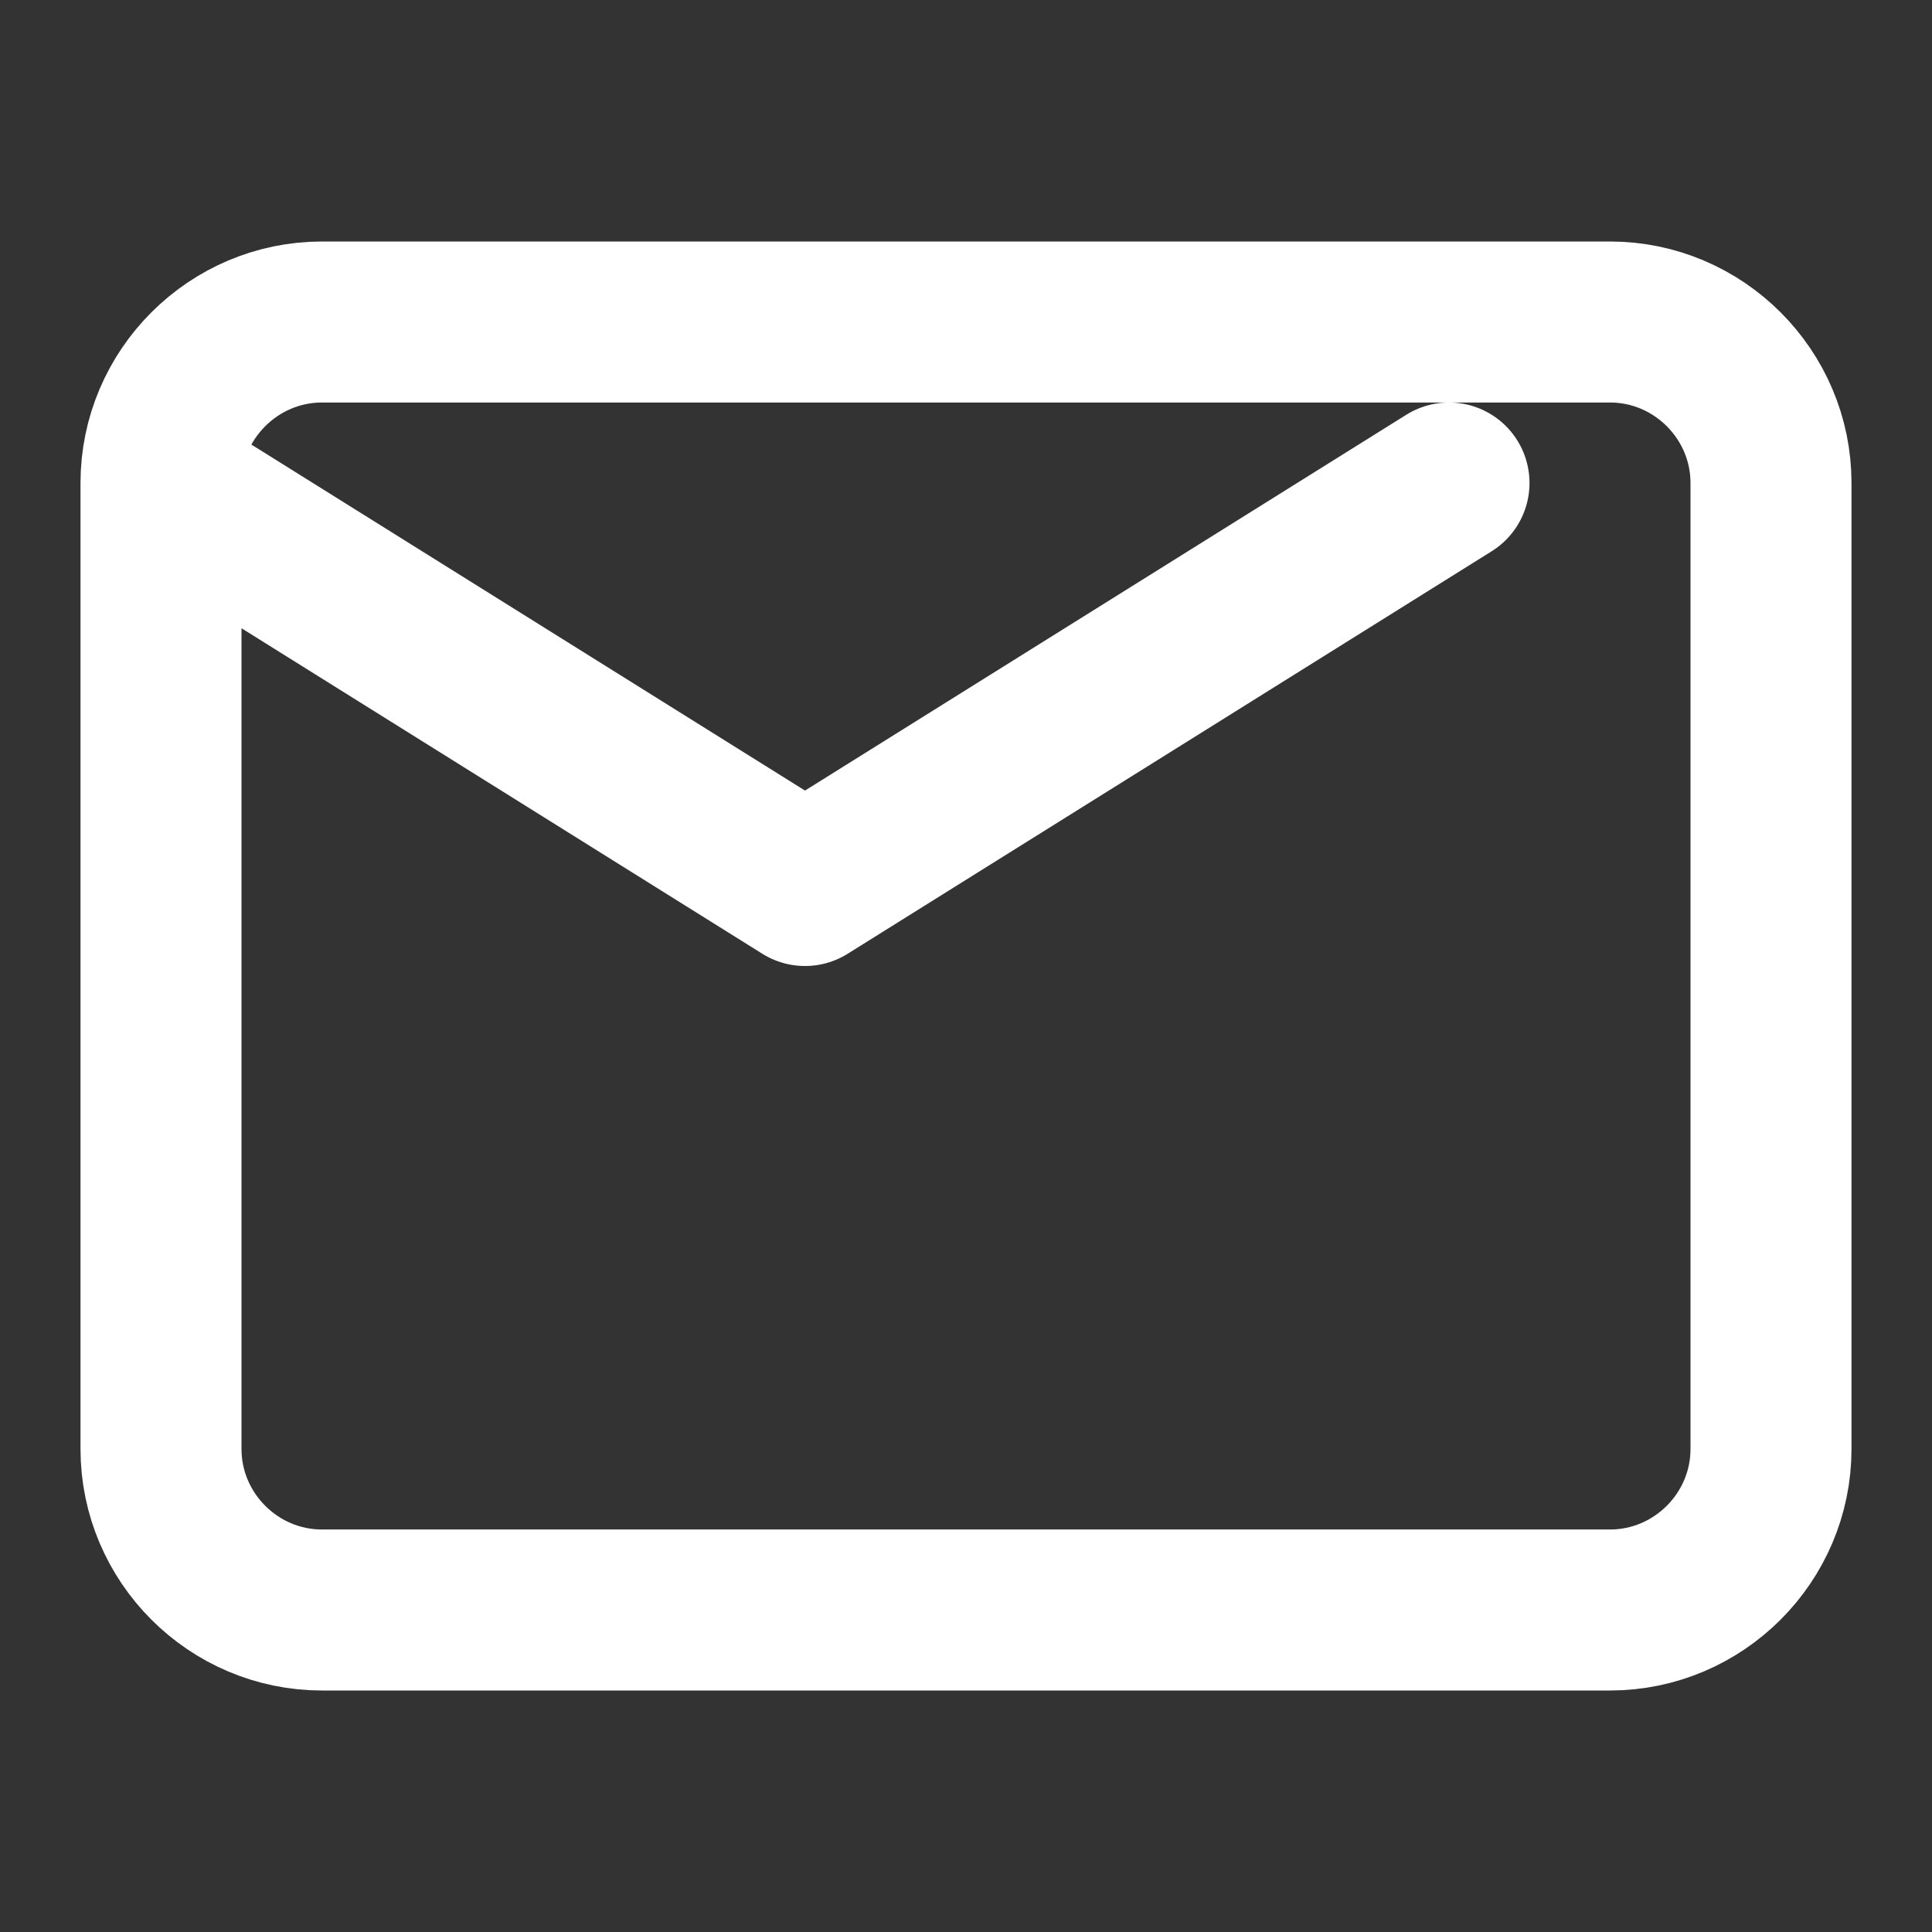
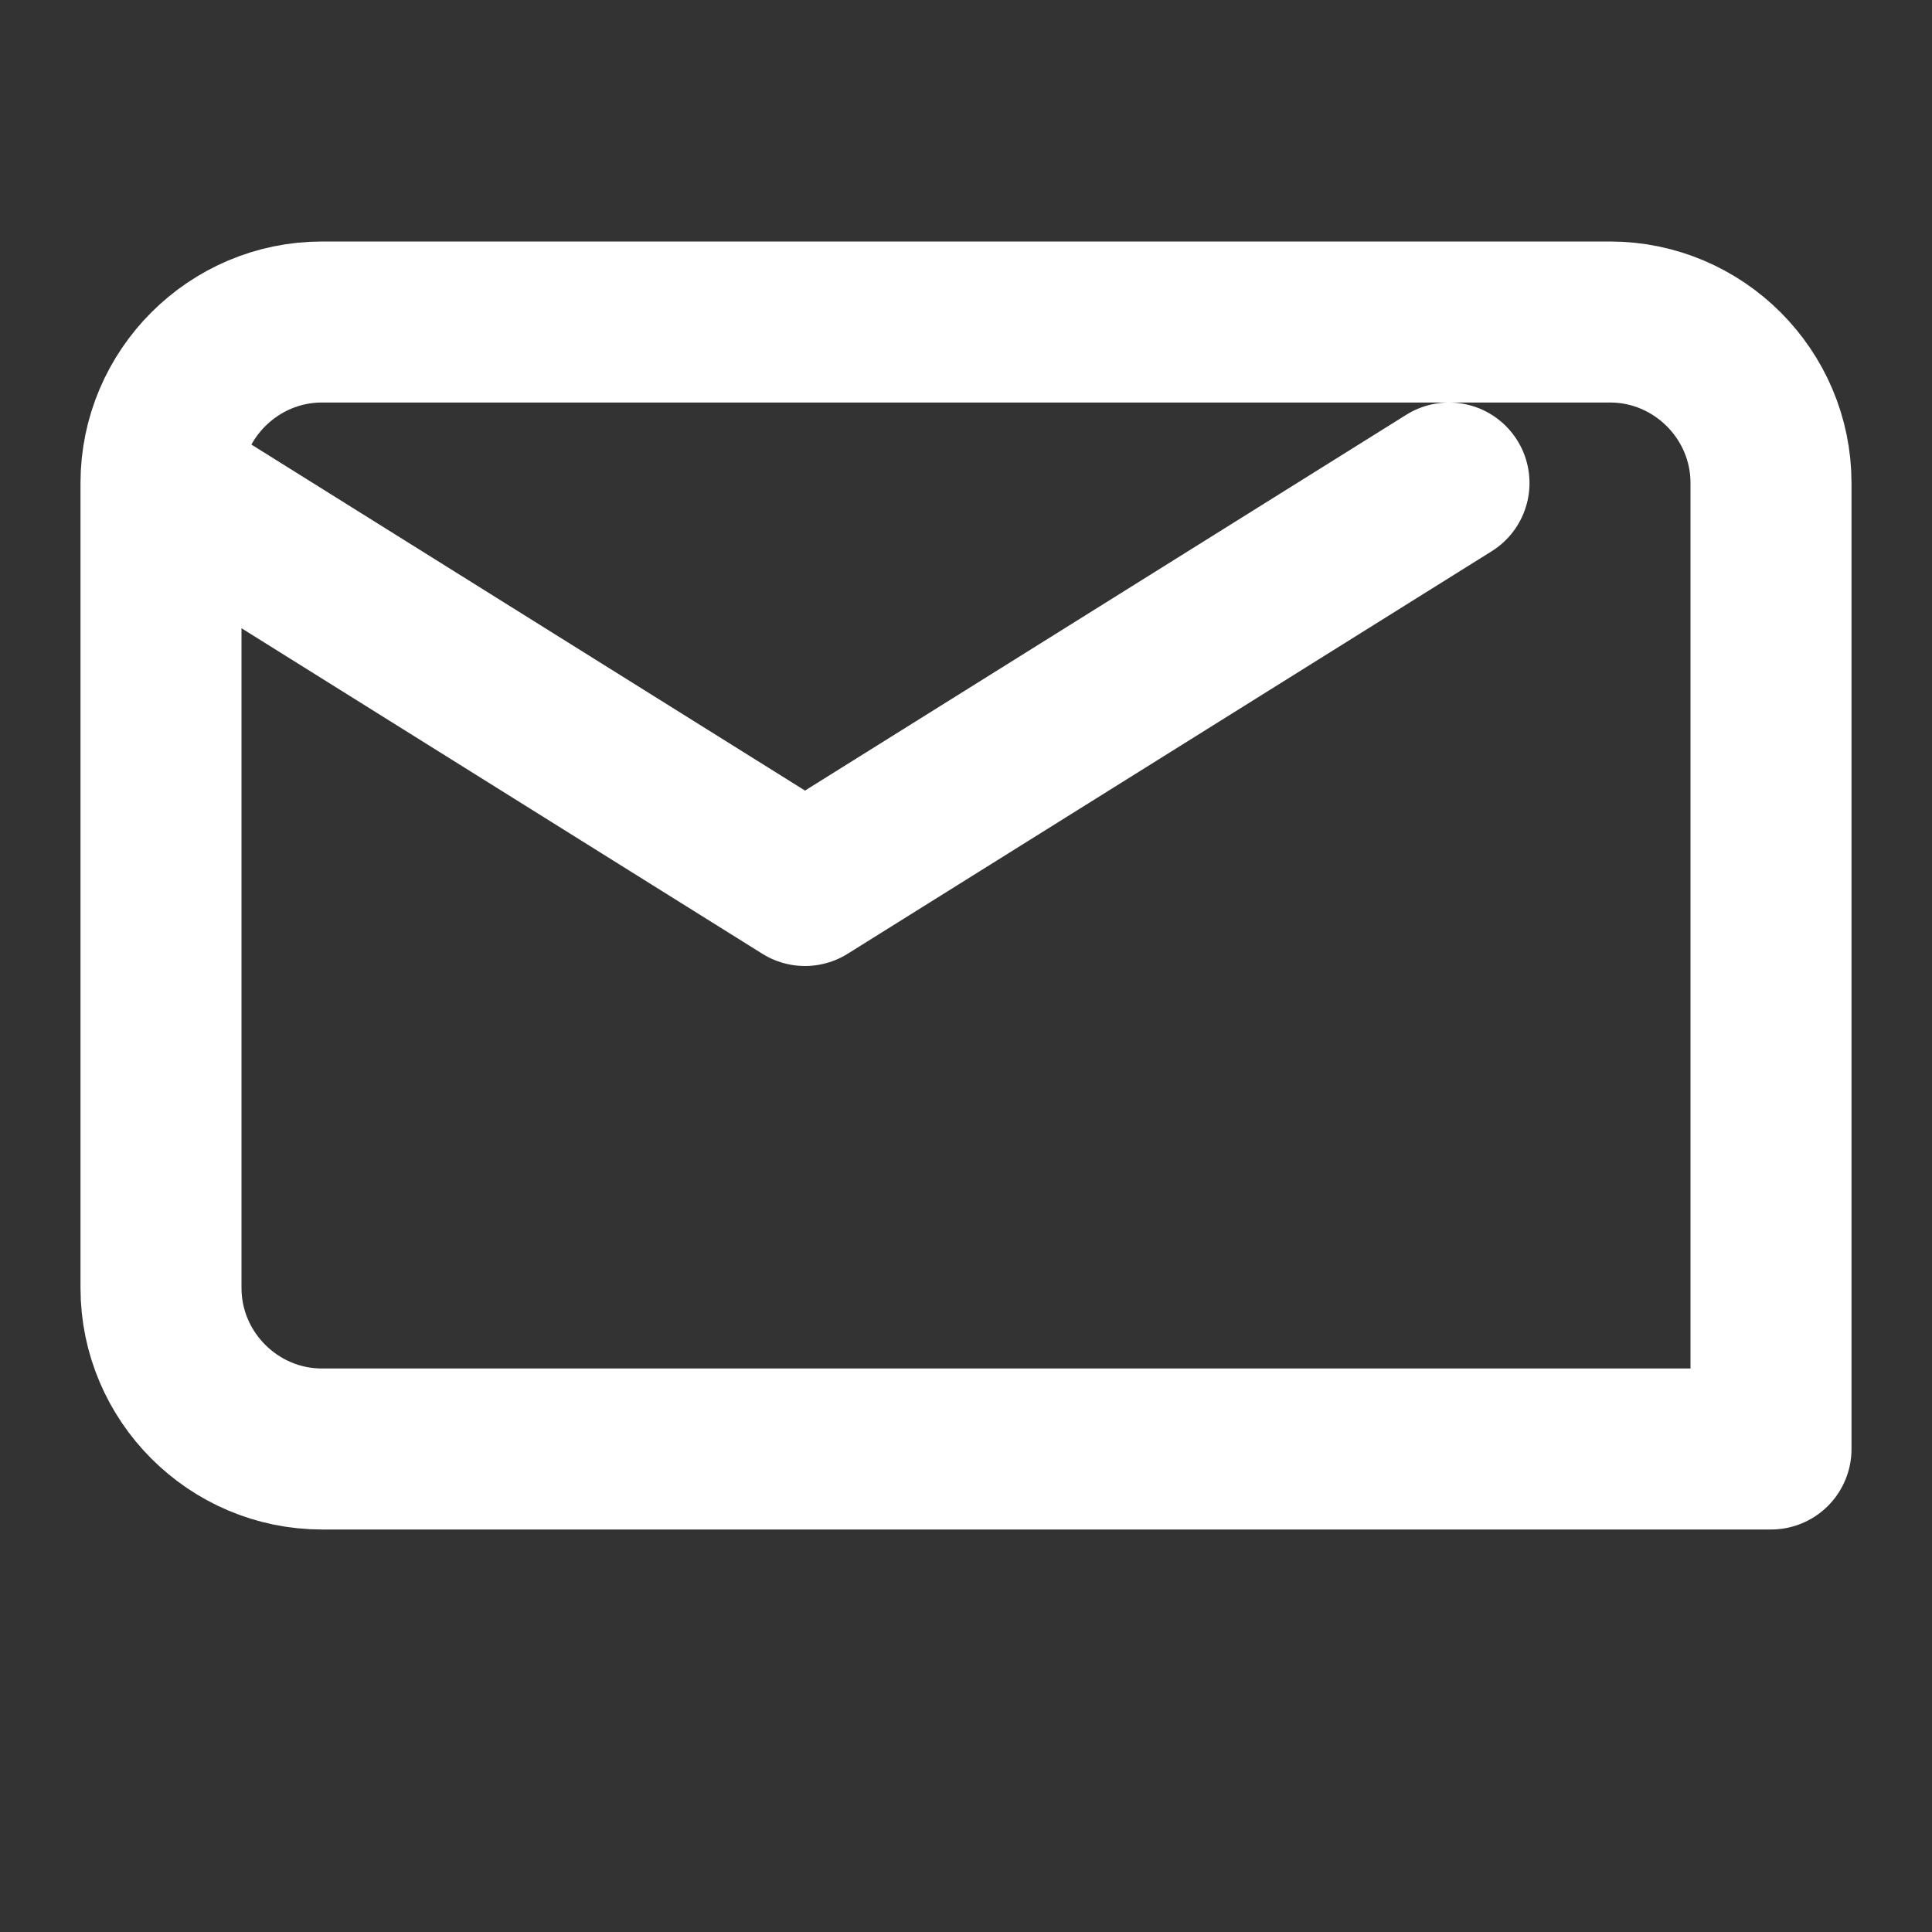
<svg xmlns="http://www.w3.org/2000/svg" viewBox="0 0 24 24" fill="none" style="stroke: #ffffff;" stroke-width="2" stroke-linecap="round" stroke-linejoin="round">
  <rect x="0" y="0" width="24" height="24" fill="#333333" stroke="none" />
-   <path d="M4 4h16c1.1 0 2 .9 2 2v12c0 1.1-.9 2-2 2H4c-1.1 0-2-.9-2-2V6c0-1.1.9-2 2-2zm-2 2l8 5l8-5" />
+   <path d="M4 4h16c1.1 0 2 .9 2 2v12H4c-1.1 0-2-.9-2-2V6c0-1.1.9-2 2-2zm-2 2l8 5l8-5" />
</svg>